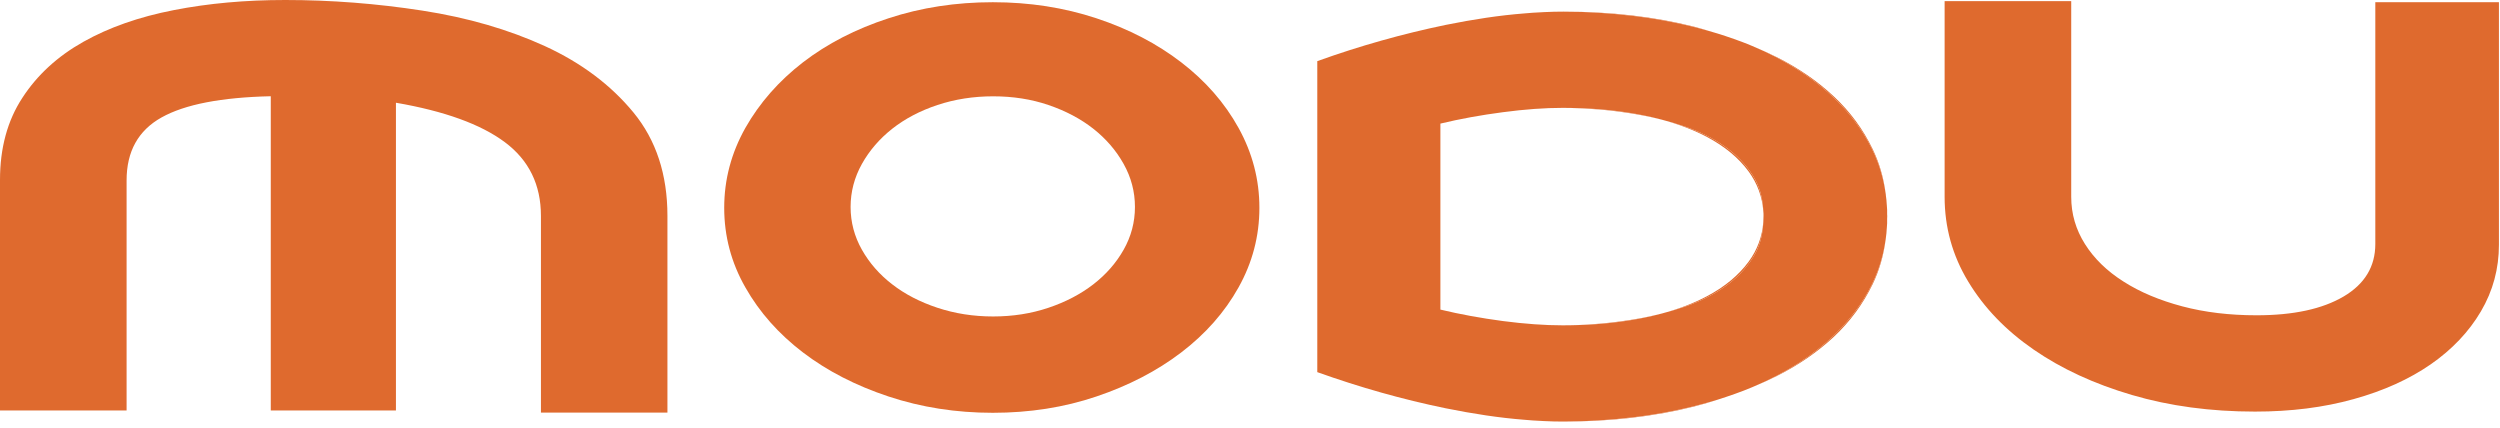
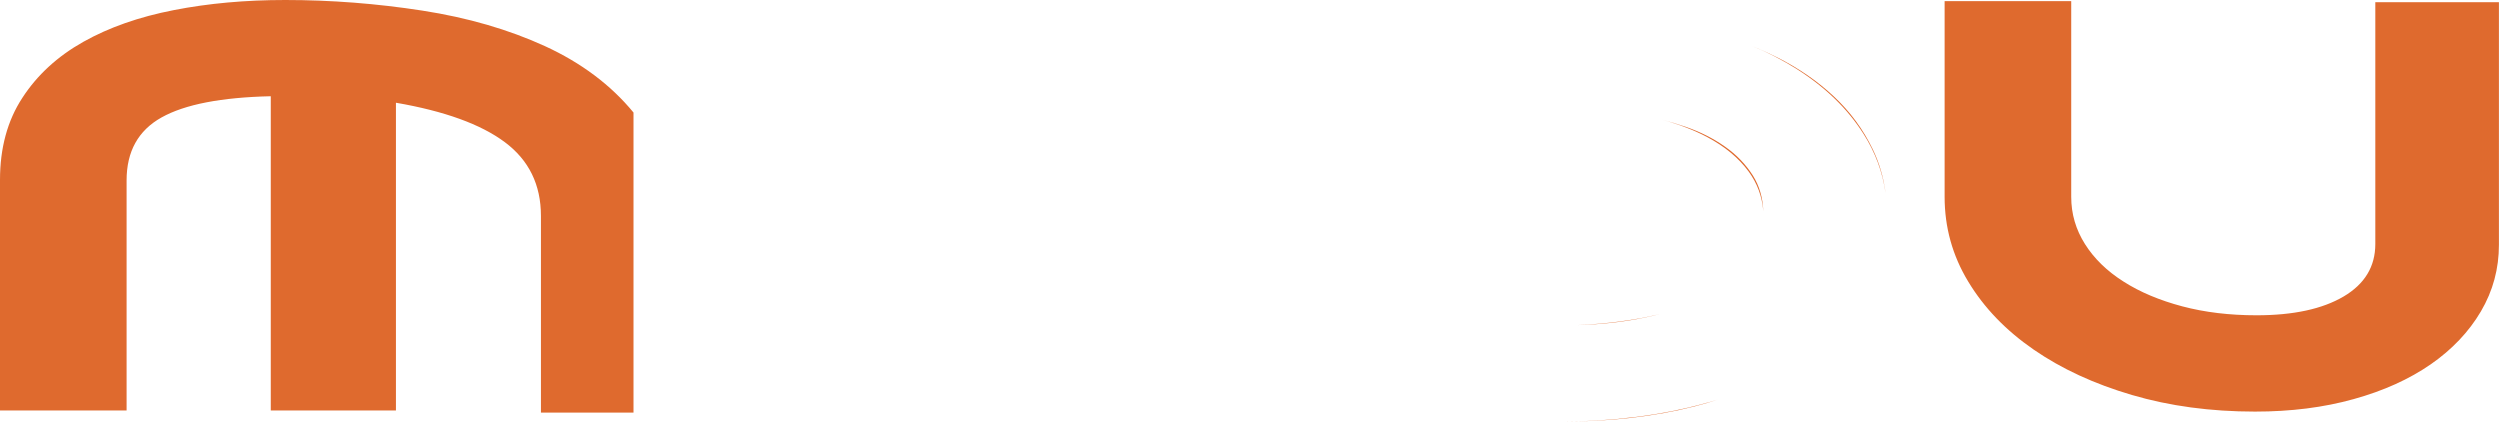
<svg xmlns="http://www.w3.org/2000/svg" width="152" height="26" viewBox="0 0 152 26" fill="none">
-   <path d="M17.345 0C20.128 0 22.904 0.216 25.674 0.644C28.444 1.072 30.932 1.798 33.139 2.808C35.347 3.822 37.141 5.169 38.517 6.842C39.892 8.515 40.58 10.611 40.58 13.121V25.088H32.889V13.126C32.889 11.231 32.158 9.736 30.695 8.645C29.232 7.553 27.024 6.755 24.073 6.246V24.958H16.463V5.851C13.456 5.919 11.242 6.346 9.823 7.14C8.404 7.933 7.697 9.207 7.697 10.967V24.958H0V10.943C0 9.005 0.45 7.337 1.357 5.952C2.257 4.563 3.495 3.428 5.058 2.548C6.622 1.668 8.46 1.024 10.567 0.615C12.674 0.202 14.931 0 17.345 0Z" fill="#DF6A2E" />
-   <path d="M60.364 0.135C62.596 0.135 64.697 0.462 66.66 1.111C68.624 1.76 70.343 2.654 71.819 3.789C73.294 4.923 74.458 6.25 75.302 7.774C76.146 9.299 76.571 10.914 76.571 12.635C76.571 14.357 76.146 15.967 75.302 17.477C74.458 18.987 73.294 20.304 71.819 21.429C70.343 22.554 68.624 23.444 66.66 24.107C64.697 24.771 62.596 25.098 60.364 25.098C58.125 25.098 56.012 24.766 54.024 24.107C52.029 23.444 50.297 22.554 48.821 21.429C47.346 20.304 46.176 18.987 45.32 17.477C44.457 15.967 44.032 14.352 44.032 12.635C44.032 10.914 44.463 9.299 45.32 7.774C46.183 6.255 47.346 4.928 48.821 3.789C50.297 2.654 52.029 1.76 54.024 1.111C56.012 0.457 58.125 0.135 60.364 0.135ZM60.383 19.241C61.583 19.241 62.702 19.064 63.747 18.712C64.791 18.362 65.698 17.886 66.473 17.289C67.242 16.693 67.861 15.991 68.317 15.184C68.774 14.376 69.005 13.51 69.005 12.582C69.005 11.655 68.774 10.784 68.317 9.967C67.861 9.15 67.248 8.438 66.473 7.827C65.704 7.222 64.791 6.741 63.747 6.385C62.702 6.029 61.583 5.856 60.383 5.856C59.182 5.856 58.05 6.034 56.994 6.385C55.937 6.736 55.018 7.222 54.249 7.827C53.48 8.433 52.861 9.15 52.404 9.967C51.948 10.784 51.716 11.659 51.716 12.582C51.716 13.51 51.948 14.376 52.404 15.184C52.861 15.991 53.473 16.693 54.249 17.289C55.018 17.886 55.937 18.362 56.994 18.712C58.057 19.064 59.182 19.241 60.383 19.241Z" fill="#DF6A2E" />
+   <path d="M17.345 0C20.128 0 22.904 0.216 25.674 0.644C28.444 1.072 30.932 1.798 33.139 2.808C35.347 3.822 37.141 5.169 38.517 6.842V25.088H32.889V13.126C32.889 11.231 32.158 9.736 30.695 8.645C29.232 7.553 27.024 6.755 24.073 6.246V24.958H16.463V5.851C13.456 5.919 11.242 6.346 9.823 7.14C8.404 7.933 7.697 9.207 7.697 10.967V24.958H0V10.943C0 9.005 0.45 7.337 1.357 5.952C2.257 4.563 3.495 3.428 5.058 2.548C6.622 1.668 8.46 1.024 10.567 0.615C12.674 0.202 14.931 0 17.345 0Z" fill="#DF6A2E" />
  <path d="M99.806 19.338C98.906 19.501 98.037 19.616 97.205 19.684C96.736 19.722 96.298 19.751 95.898 19.765C97.368 19.727 98.718 19.573 99.956 19.318C100.294 19.251 100.619 19.174 100.932 19.088C100.556 19.184 100.181 19.265 99.806 19.338ZM103.889 24.458C102.445 24.867 100.957 25.165 99.443 25.352C97.918 25.54 96.461 25.631 95.054 25.631C97.949 25.631 100.606 25.323 103.032 24.708C103.508 24.588 103.97 24.453 104.421 24.304C104.245 24.357 104.064 24.41 103.889 24.458ZM106.578 10.678C106.146 9.996 105.584 9.409 104.877 8.914C104.177 8.419 103.383 8.02 102.495 7.712C102.007 7.544 101.519 7.399 101.032 7.274C102.076 7.558 103.001 7.909 103.802 8.337C104.877 8.909 105.715 9.606 106.321 10.433C106.847 11.155 107.14 11.957 107.209 12.837C107.178 12.01 106.965 11.294 106.578 10.678ZM113.862 9.073C113.274 7.856 112.487 6.789 111.499 5.866C110.511 4.938 109.354 4.144 108.041 3.481C107.547 3.236 107.04 3.005 106.528 2.793C107.522 3.207 108.429 3.683 109.266 4.212C110.998 5.313 112.343 6.625 113.306 8.145C114.019 9.265 114.462 10.462 114.644 11.741C114.519 10.775 114.256 9.89 113.862 9.073Z" fill="#DF6A2E" />
-   <path d="M99.956 7.02C98.606 6.741 97.124 6.587 95.504 6.563C96.011 6.577 96.58 6.606 97.205 6.654C98.037 6.722 98.906 6.837 99.806 7.005C100.181 7.073 100.556 7.154 100.932 7.25C100.619 7.164 100.294 7.087 99.956 7.02ZM103.032 1.63C100.606 1.014 97.949 0.707 95.054 0.707C96.461 0.707 97.918 0.798 99.443 0.986C100.95 1.173 102.438 1.471 103.877 1.875C103.595 1.793 103.32 1.702 103.032 1.63ZM106.321 15.905C105.715 16.732 104.877 17.429 103.802 18.001C103.001 18.429 102.076 18.785 101.032 19.064C101.519 18.939 102.007 18.794 102.495 18.626C103.383 18.318 104.177 17.919 104.877 17.424C105.584 16.929 106.146 16.342 106.578 15.659C106.965 15.049 107.178 14.328 107.209 13.505C107.14 14.385 106.847 15.184 106.321 15.905ZM113.306 18.193C112.343 19.717 110.998 21.025 109.266 22.131C108.466 22.636 107.597 23.093 106.659 23.487C107.128 23.294 107.591 23.083 108.041 22.857C109.354 22.194 110.511 21.4 111.499 20.477C112.487 19.549 113.274 18.482 113.862 17.27C114.256 16.453 114.519 15.559 114.644 14.587C114.462 15.871 114.019 17.073 113.306 18.193Z" fill="#DF6A2E" />
-   <path d="M114.738 13.039C114.744 12.852 114.738 12.669 114.719 12.481C114.719 12.462 114.719 12.438 114.713 12.414C114.706 12.241 114.688 12.073 114.663 11.905C114.663 11.847 114.65 11.794 114.644 11.741C114.463 10.462 114.019 9.265 113.306 8.145C112.343 6.625 110.999 5.313 109.267 4.212C108.429 3.683 107.522 3.207 106.528 2.793C106.34 2.712 106.153 2.635 105.965 2.567C105.615 2.433 105.259 2.308 104.896 2.188C104.74 2.135 104.577 2.082 104.414 2.034C104.239 1.981 104.064 1.928 103.889 1.88C103.883 1.88 103.883 1.88 103.877 1.875C102.439 1.471 100.95 1.173 99.444 0.986C97.918 0.798 96.461 0.707 95.054 0.707C94.673 0.707 94.285 0.716 93.891 0.736C93.66 0.745 93.428 0.76 93.197 0.774C93.022 0.784 92.847 0.798 92.666 0.817C91.171 0.933 89.589 1.173 87.895 1.515C85.275 2.058 82.674 2.789 80.091 3.717V22.626C82.674 23.549 85.275 24.285 87.895 24.823C89.589 25.165 91.171 25.405 92.666 25.521C92.841 25.535 93.022 25.549 93.197 25.564C93.428 25.578 93.66 25.593 93.891 25.602C94.272 25.622 94.66 25.631 95.054 25.631C96.461 25.631 97.918 25.54 99.444 25.352C100.957 25.165 102.445 24.867 103.889 24.458C104.064 24.41 104.246 24.357 104.421 24.304C104.602 24.247 104.777 24.189 104.952 24.131C105.309 24.011 105.665 23.886 106.015 23.751C106.19 23.684 106.359 23.617 106.528 23.544C106.572 23.525 106.615 23.511 106.659 23.487C107.597 23.093 108.466 22.636 109.267 22.131C110.999 21.025 112.343 19.717 113.306 18.193C114.019 17.073 114.463 15.871 114.644 14.587C114.656 14.539 114.663 14.486 114.663 14.438C114.688 14.27 114.706 14.097 114.713 13.924C114.719 13.905 114.719 13.881 114.719 13.857C114.738 13.669 114.744 13.486 114.738 13.299C114.744 13.246 114.744 13.188 114.744 13.135C114.744 13.102 114.744 13.073 114.738 13.039ZM107.209 13.505C107.178 14.328 106.966 15.049 106.578 15.659C106.146 16.342 105.584 16.929 104.877 17.424C104.177 17.919 103.383 18.318 102.495 18.626C102.007 18.794 101.519 18.939 101.032 19.064C101 19.073 100.969 19.083 100.932 19.088C100.619 19.174 100.294 19.251 99.956 19.318C98.718 19.573 97.368 19.727 95.898 19.765C95.767 19.77 95.636 19.775 95.504 19.775C95.342 19.78 95.179 19.78 95.01 19.78C93.922 19.78 92.709 19.693 91.377 19.52C90.046 19.342 88.776 19.112 87.576 18.823V7.515C88.776 7.226 90.046 6.996 91.377 6.822C92.709 6.645 93.922 6.558 95.01 6.558C95.167 6.558 95.335 6.558 95.504 6.563C97.124 6.587 98.606 6.741 99.956 7.02C100.294 7.087 100.619 7.164 100.932 7.25C100.963 7.255 100.994 7.265 101.032 7.274C101.519 7.399 102.007 7.544 102.495 7.712C103.383 8.02 104.177 8.419 104.877 8.914C105.584 9.409 106.146 9.996 106.578 10.678C106.966 11.294 107.178 12.01 107.209 12.837C107.222 12.929 107.222 13.025 107.222 13.121C107.222 13.251 107.216 13.376 107.209 13.505Z" fill="#DF6A2E" />
  <path d="M151.935 0.135V14.88C151.935 16.337 151.573 17.684 150.841 18.929C150.109 20.174 149.09 21.246 147.79 22.15C146.483 23.054 144.926 23.761 143.1 24.266C141.28 24.775 139.28 25.025 137.104 25.025C134.409 25.025 131.914 24.689 129.625 24.016C127.331 23.343 125.342 22.424 123.648 21.256C121.953 20.087 120.628 18.712 119.671 17.126C118.708 15.539 118.233 13.818 118.233 11.967V0.067H125.93V11.967C125.93 13.005 126.211 13.962 126.768 14.842C127.324 15.722 128.106 16.486 129.113 17.121C130.113 17.761 131.307 18.261 132.683 18.626C134.059 18.991 135.565 19.169 137.197 19.169C139.436 19.169 141.193 18.789 142.487 18.03C143.775 17.27 144.419 16.207 144.419 14.837V0.135H151.935Z" fill="#DF6A2E" />
</svg>